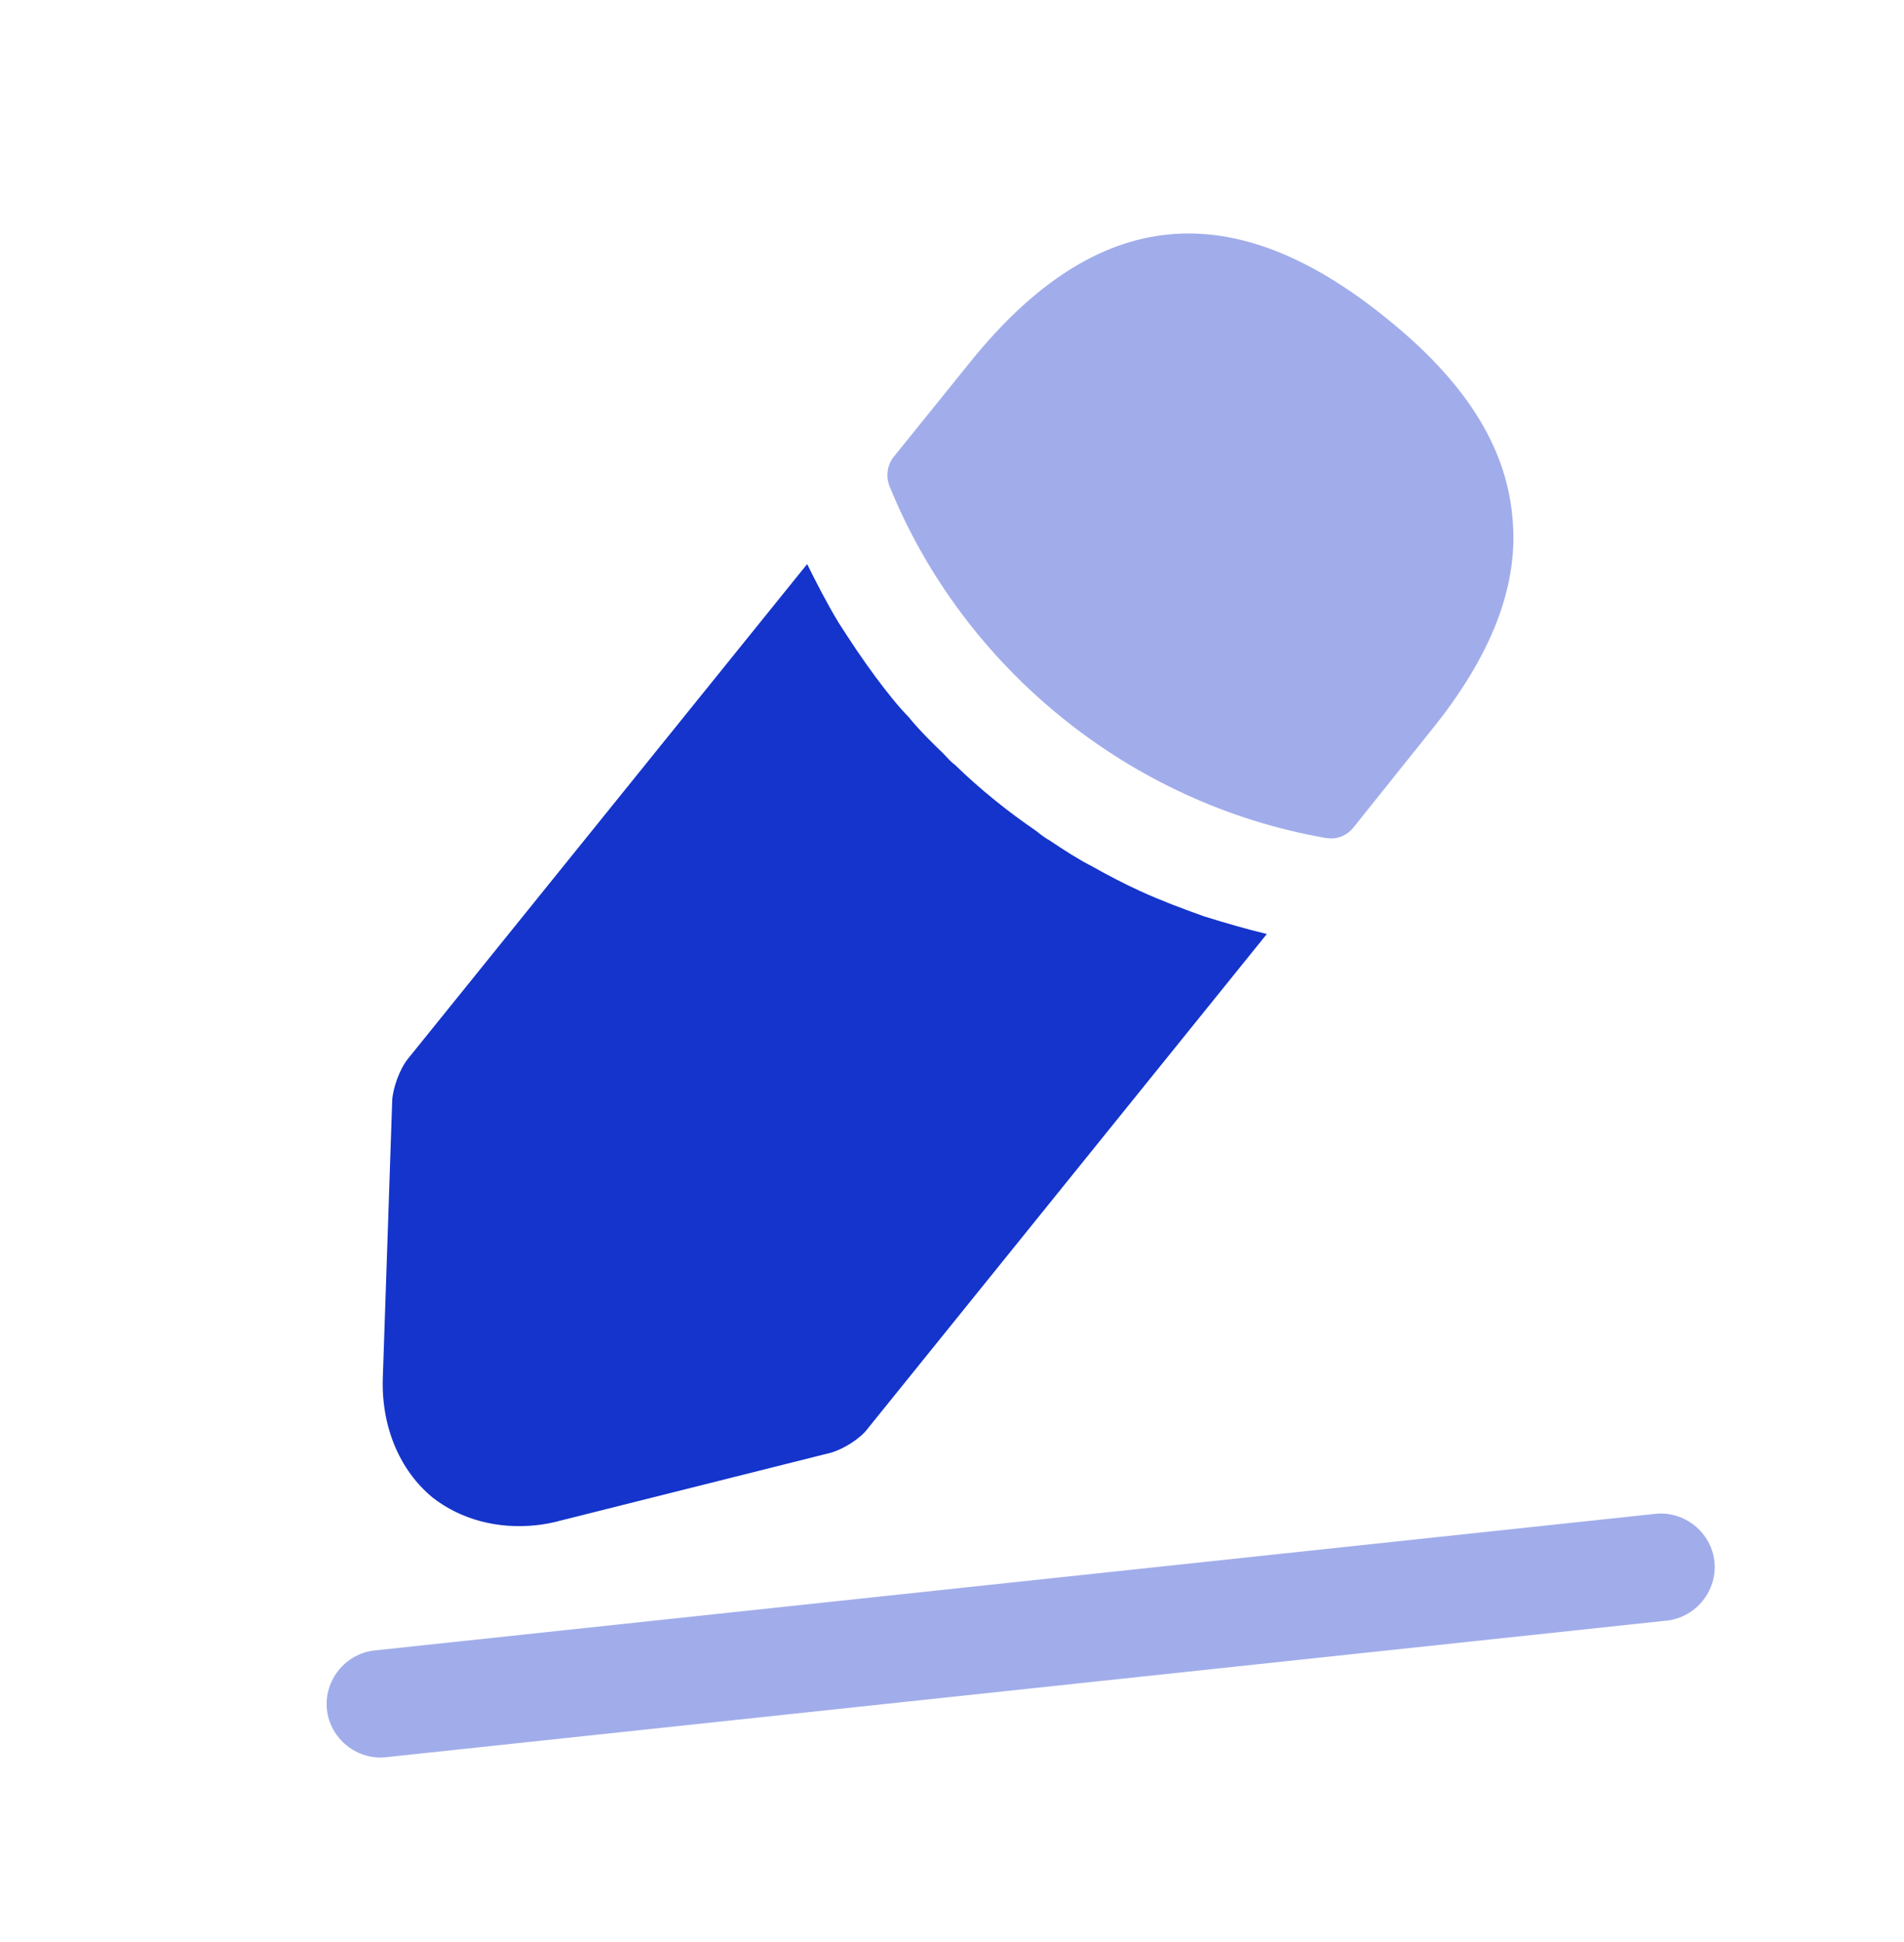
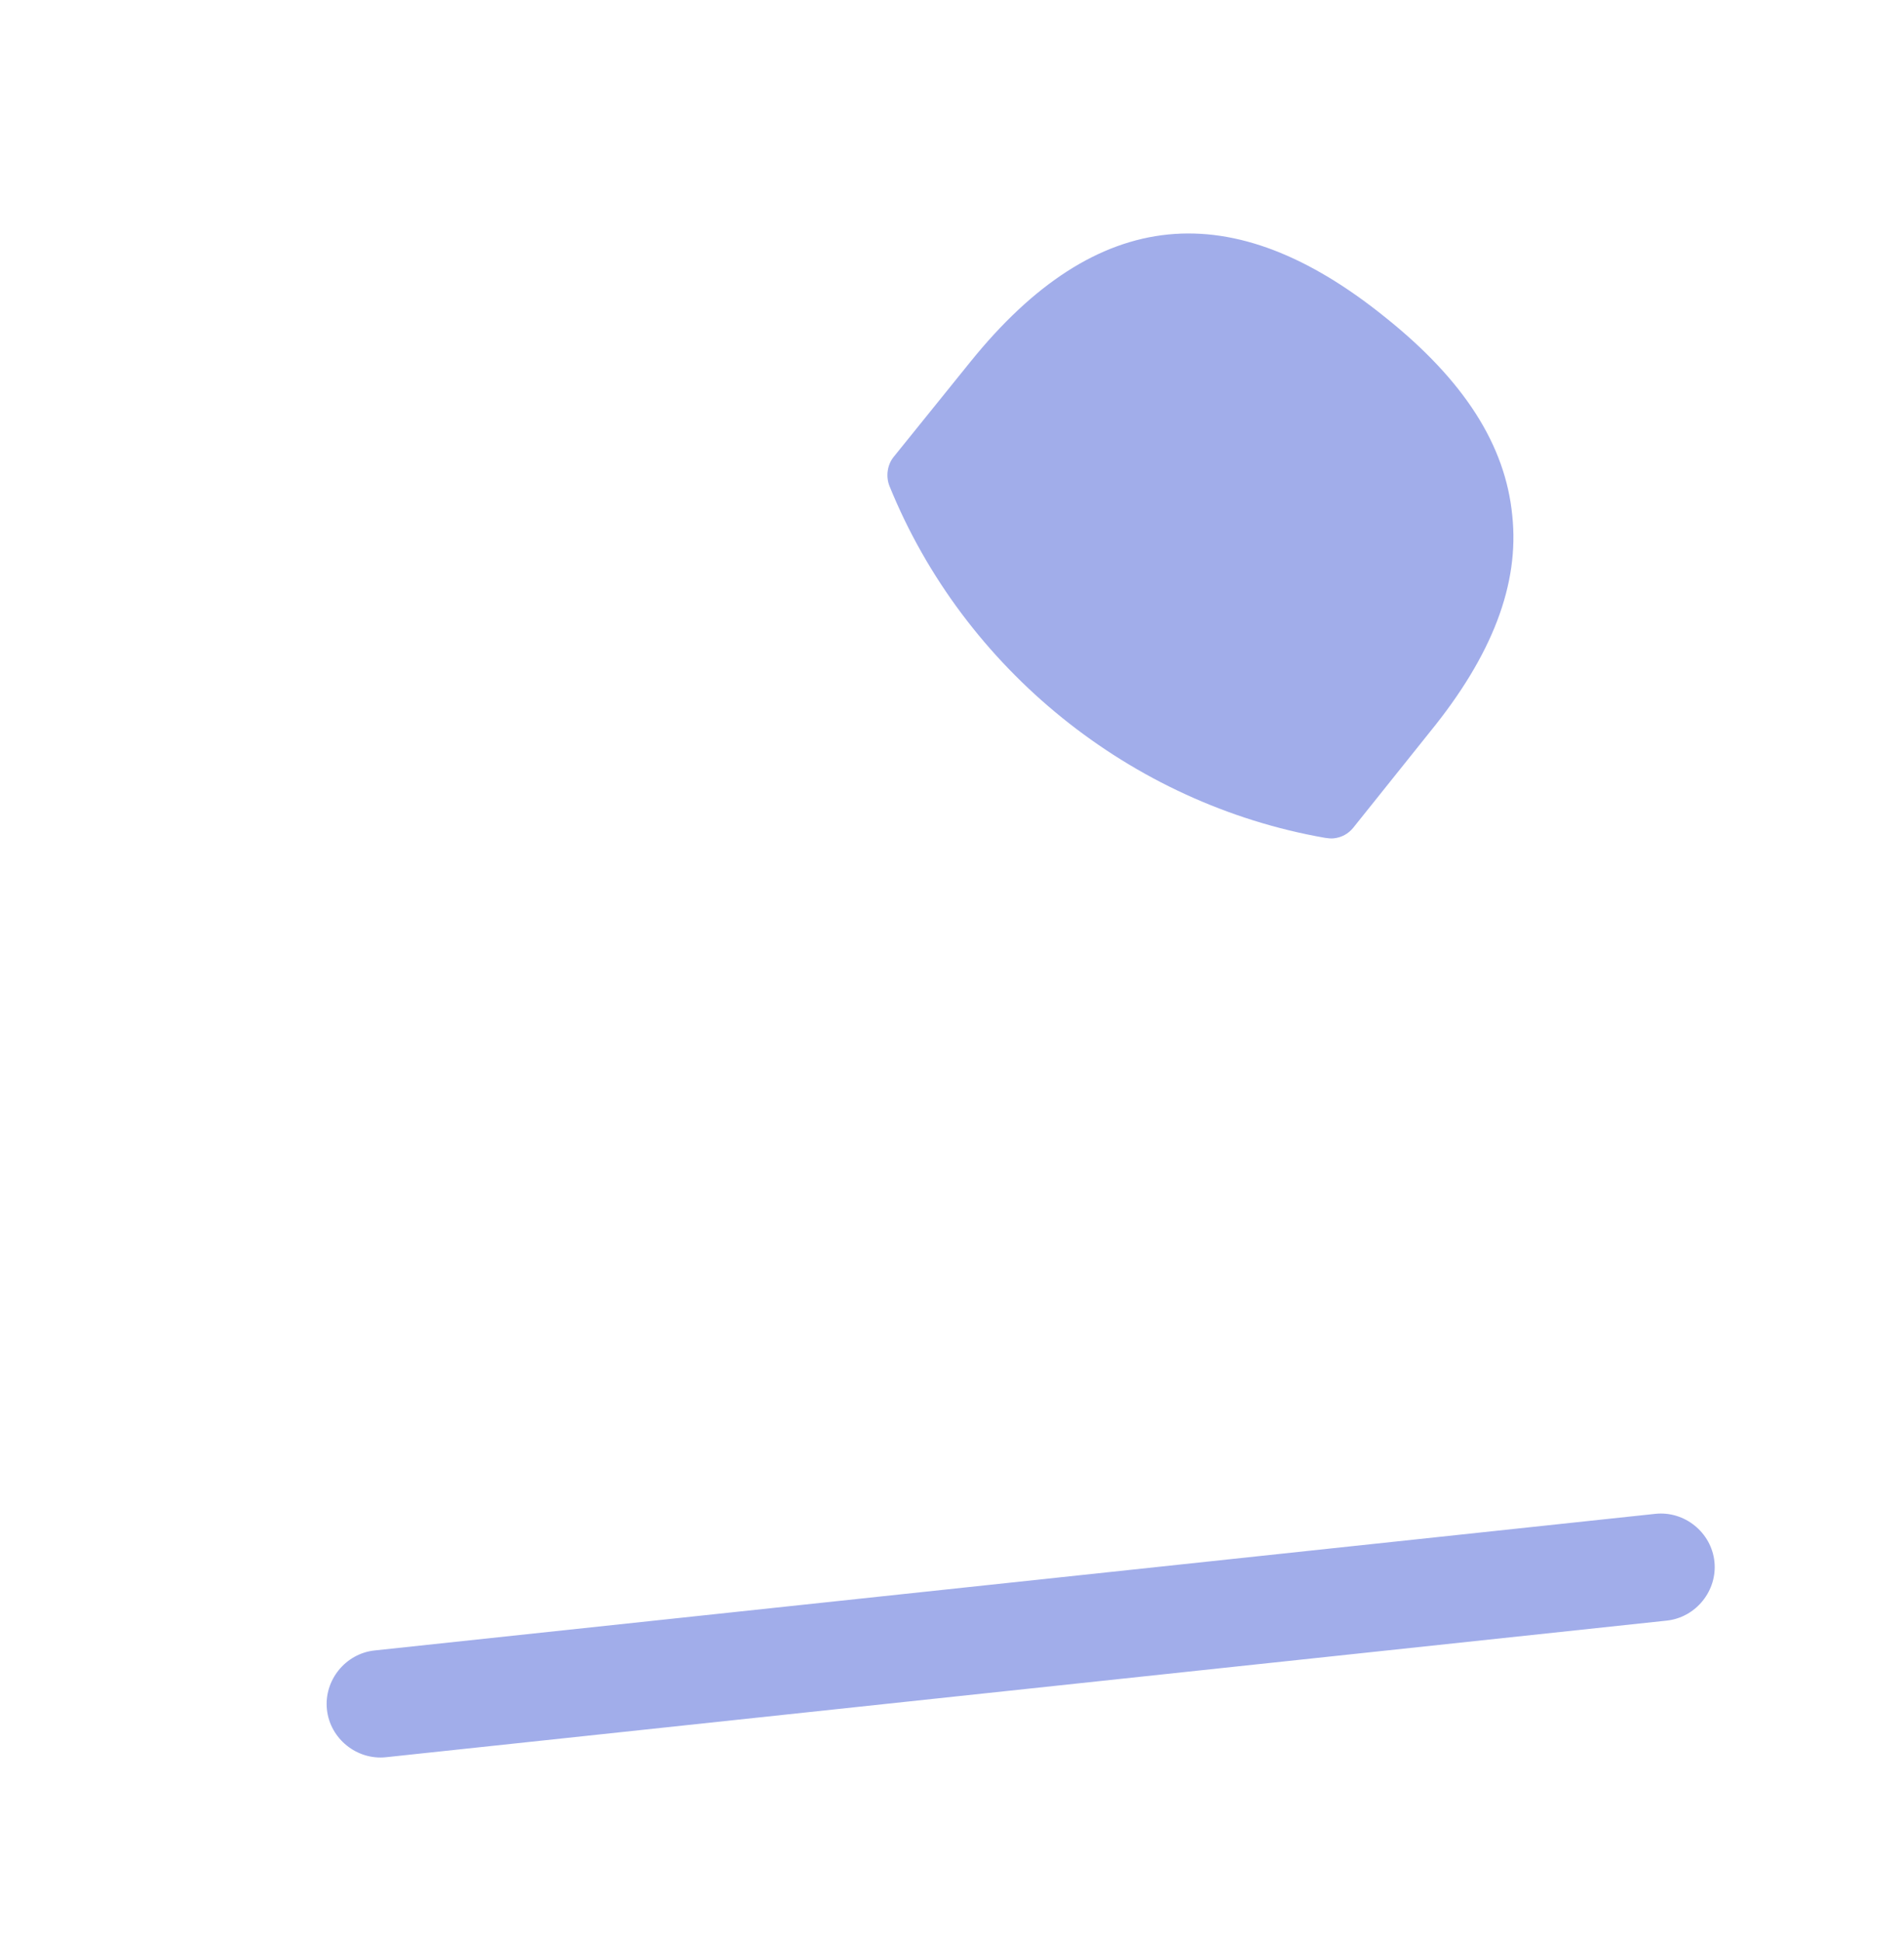
<svg xmlns="http://www.w3.org/2000/svg" width="51" height="52" viewBox="0 0 51 52" fill="none">
  <path opacity="0.4" d="M44.645 43.394L10.339 47.052C9.558 47.135 8.84 46.556 8.757 45.775C8.674 44.993 9.253 44.276 10.034 44.193L44.34 40.535C45.121 40.452 45.838 41.03 45.922 41.812C46.005 42.593 45.426 43.31 44.645 43.394Z" fill="#1434CB" />
  <path opacity="0.4" d="M37.108 8.499C33.016 5.196 29.385 5.487 25.996 9.684L23.936 12.236C23.766 12.447 23.722 12.76 23.827 13.019C25.814 17.915 30.285 21.524 35.49 22.434C35.568 22.445 35.647 22.456 35.723 22.448C35.932 22.426 36.115 22.329 36.251 22.16L38.292 19.61C39.98 17.541 40.702 15.633 40.507 13.804C40.324 11.915 39.215 10.183 37.108 8.499Z" fill="#1434CB" />
-   <path d="M32.244 24.534C31.663 24.326 31.101 24.116 30.554 23.866C30.108 23.663 29.68 23.439 29.249 23.196C28.902 23.021 28.489 22.756 28.094 22.49C28.054 22.475 27.908 22.375 27.74 22.239C27.054 21.772 26.276 21.161 25.565 20.466C25.504 20.434 25.395 20.311 25.243 20.153C25.028 19.945 24.663 19.598 24.331 19.191C24.071 18.929 23.76 18.538 23.467 18.145C23.108 17.663 22.786 17.177 22.462 16.672C22.134 16.129 21.866 15.598 21.62 15.104L10.928 28.349C10.706 28.623 10.528 29.124 10.506 29.454L10.255 36.863C10.203 38.18 10.695 39.361 11.583 40.095C12.34 40.689 13.331 40.949 14.361 40.84C14.589 40.815 14.816 40.772 15.041 40.709L22.249 38.9C22.586 38.806 23.038 38.527 23.241 38.254L33.933 25.009C33.379 24.876 32.842 24.721 32.244 24.534Z" fill="#1434CB" />
</svg>